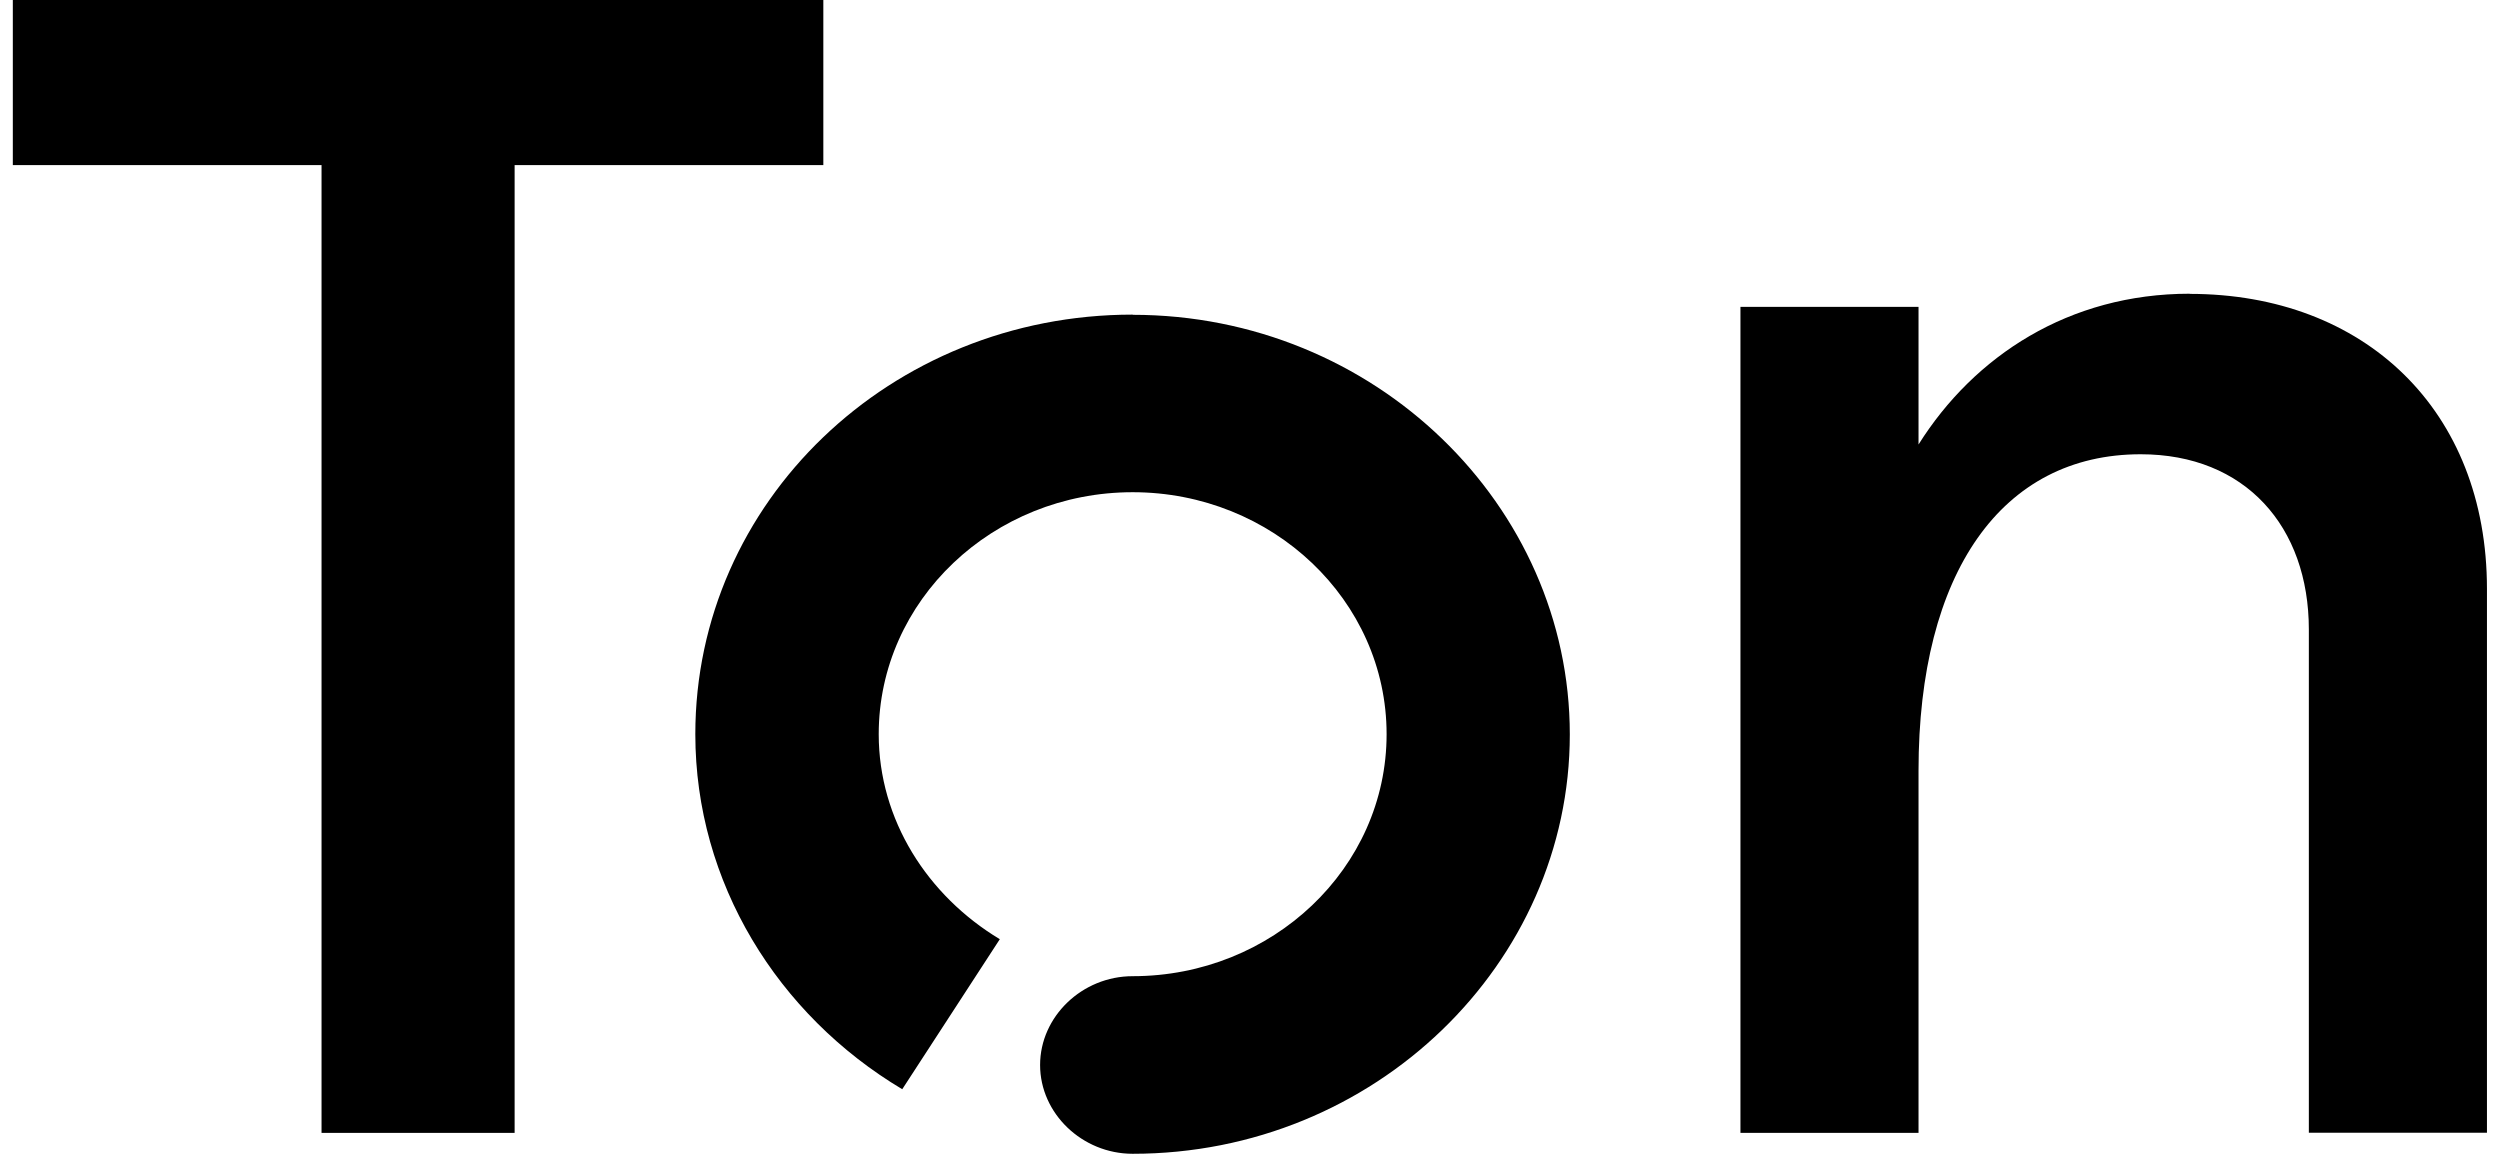
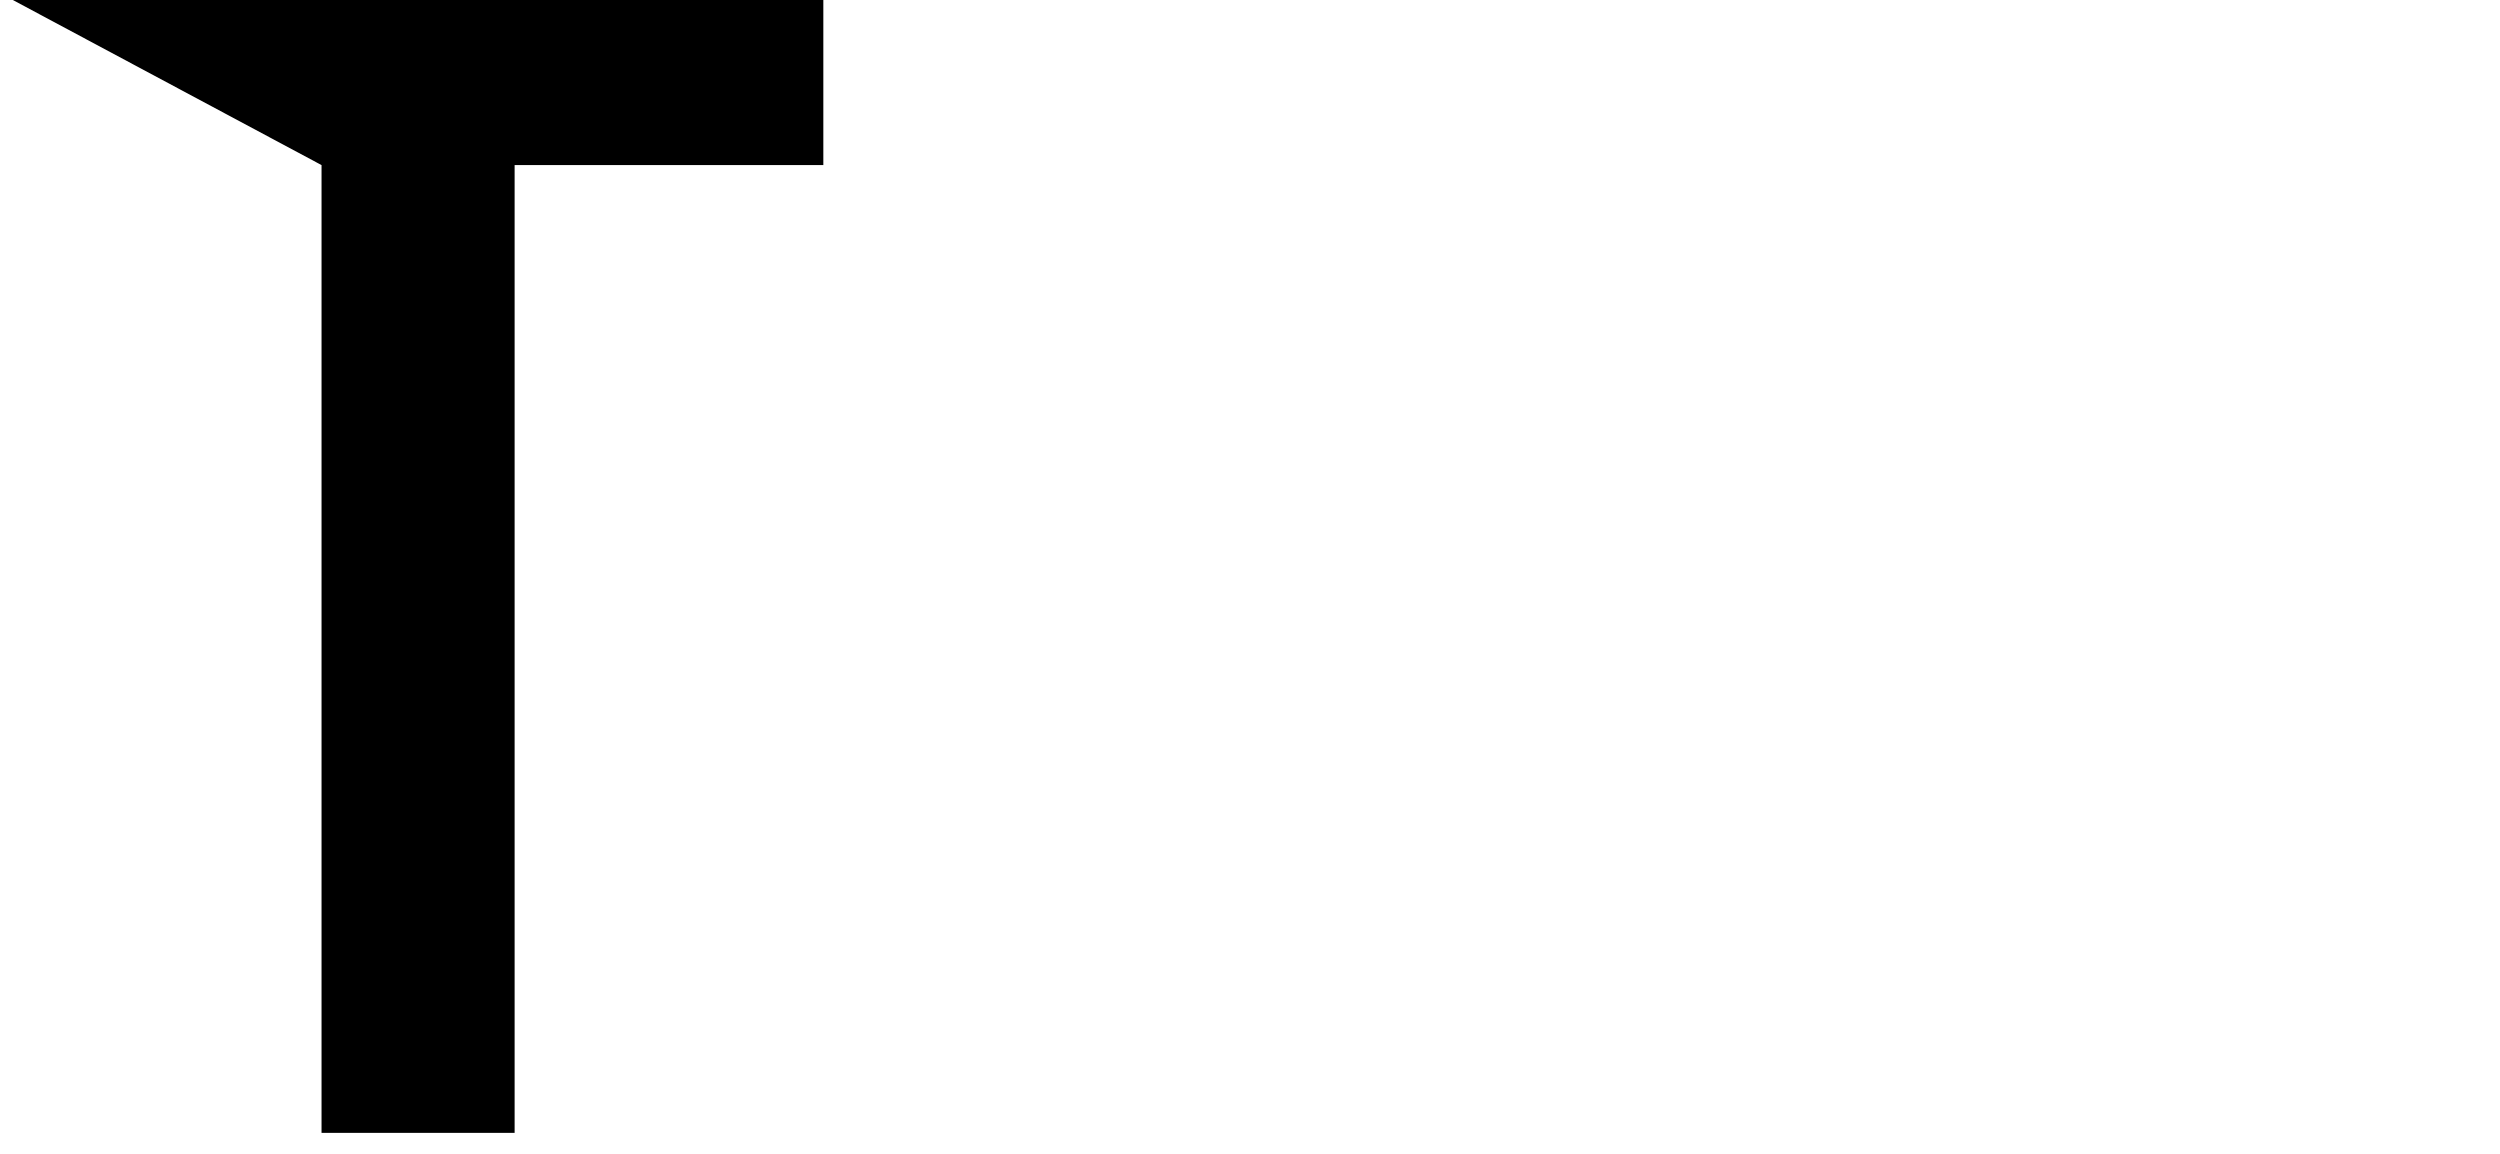
<svg xmlns="http://www.w3.org/2000/svg" style="fill-rule:evenodd;clip-rule:evenodd;stroke-linejoin:round;stroke-miterlimit:2;" xml:space="preserve" version="1.1" viewBox="0 0 78 36" height="100%" width="100%">
-   <path style="fill-rule:nonzero;" d="M35.339,9.816C27.783,9.816 21.694,15.658 21.694,22.907C21.694,27.537 24.264,31.664 28.15,33.984L31.194,29.303C28.938,27.946 27.416,25.579 27.416,22.907C27.416,18.728 30.983,15.357 35.339,15.357C39.695,15.357 43.262,18.728 43.262,22.907C43.262,27.086 39.695,30.457 35.339,30.457C33.763,30.457 32.451,31.716 32.451,33.228C32.451,34.74 33.763,35.998 35.339,35.998C42.895,35.998 48.978,30.059 48.978,22.913C48.978,15.766 42.89,9.822 35.339,9.822" />
-   <path style="fill-rule:nonzero;" d="M68.319,9.164C64.55,9.164 61.594,11.107 59.858,13.868L59.858,9.574L54.302,9.574L54.302,35.346L59.858,35.346L59.858,24.043C59.858,17.858 62.459,14.173 66.789,14.173C70.049,14.173 72.036,16.425 72.036,19.643L72.036,35.341L77.593,35.341L77.593,18.373C77.593,12.797 73.771,9.169 68.319,9.169" />
-   <path style="fill-rule:nonzero;" d="M25.688,5.151L25.688,0L0.4,0L0.4,5.151L10.032,5.151L10.032,35.346L16.056,35.346L16.056,5.151L25.688,5.151Z" />
+   <path style="fill-rule:nonzero;" d="M25.688,5.151L25.688,0L0.4,0L10.032,5.151L10.032,35.346L16.056,35.346L16.056,5.151L25.688,5.151Z" />
</svg>